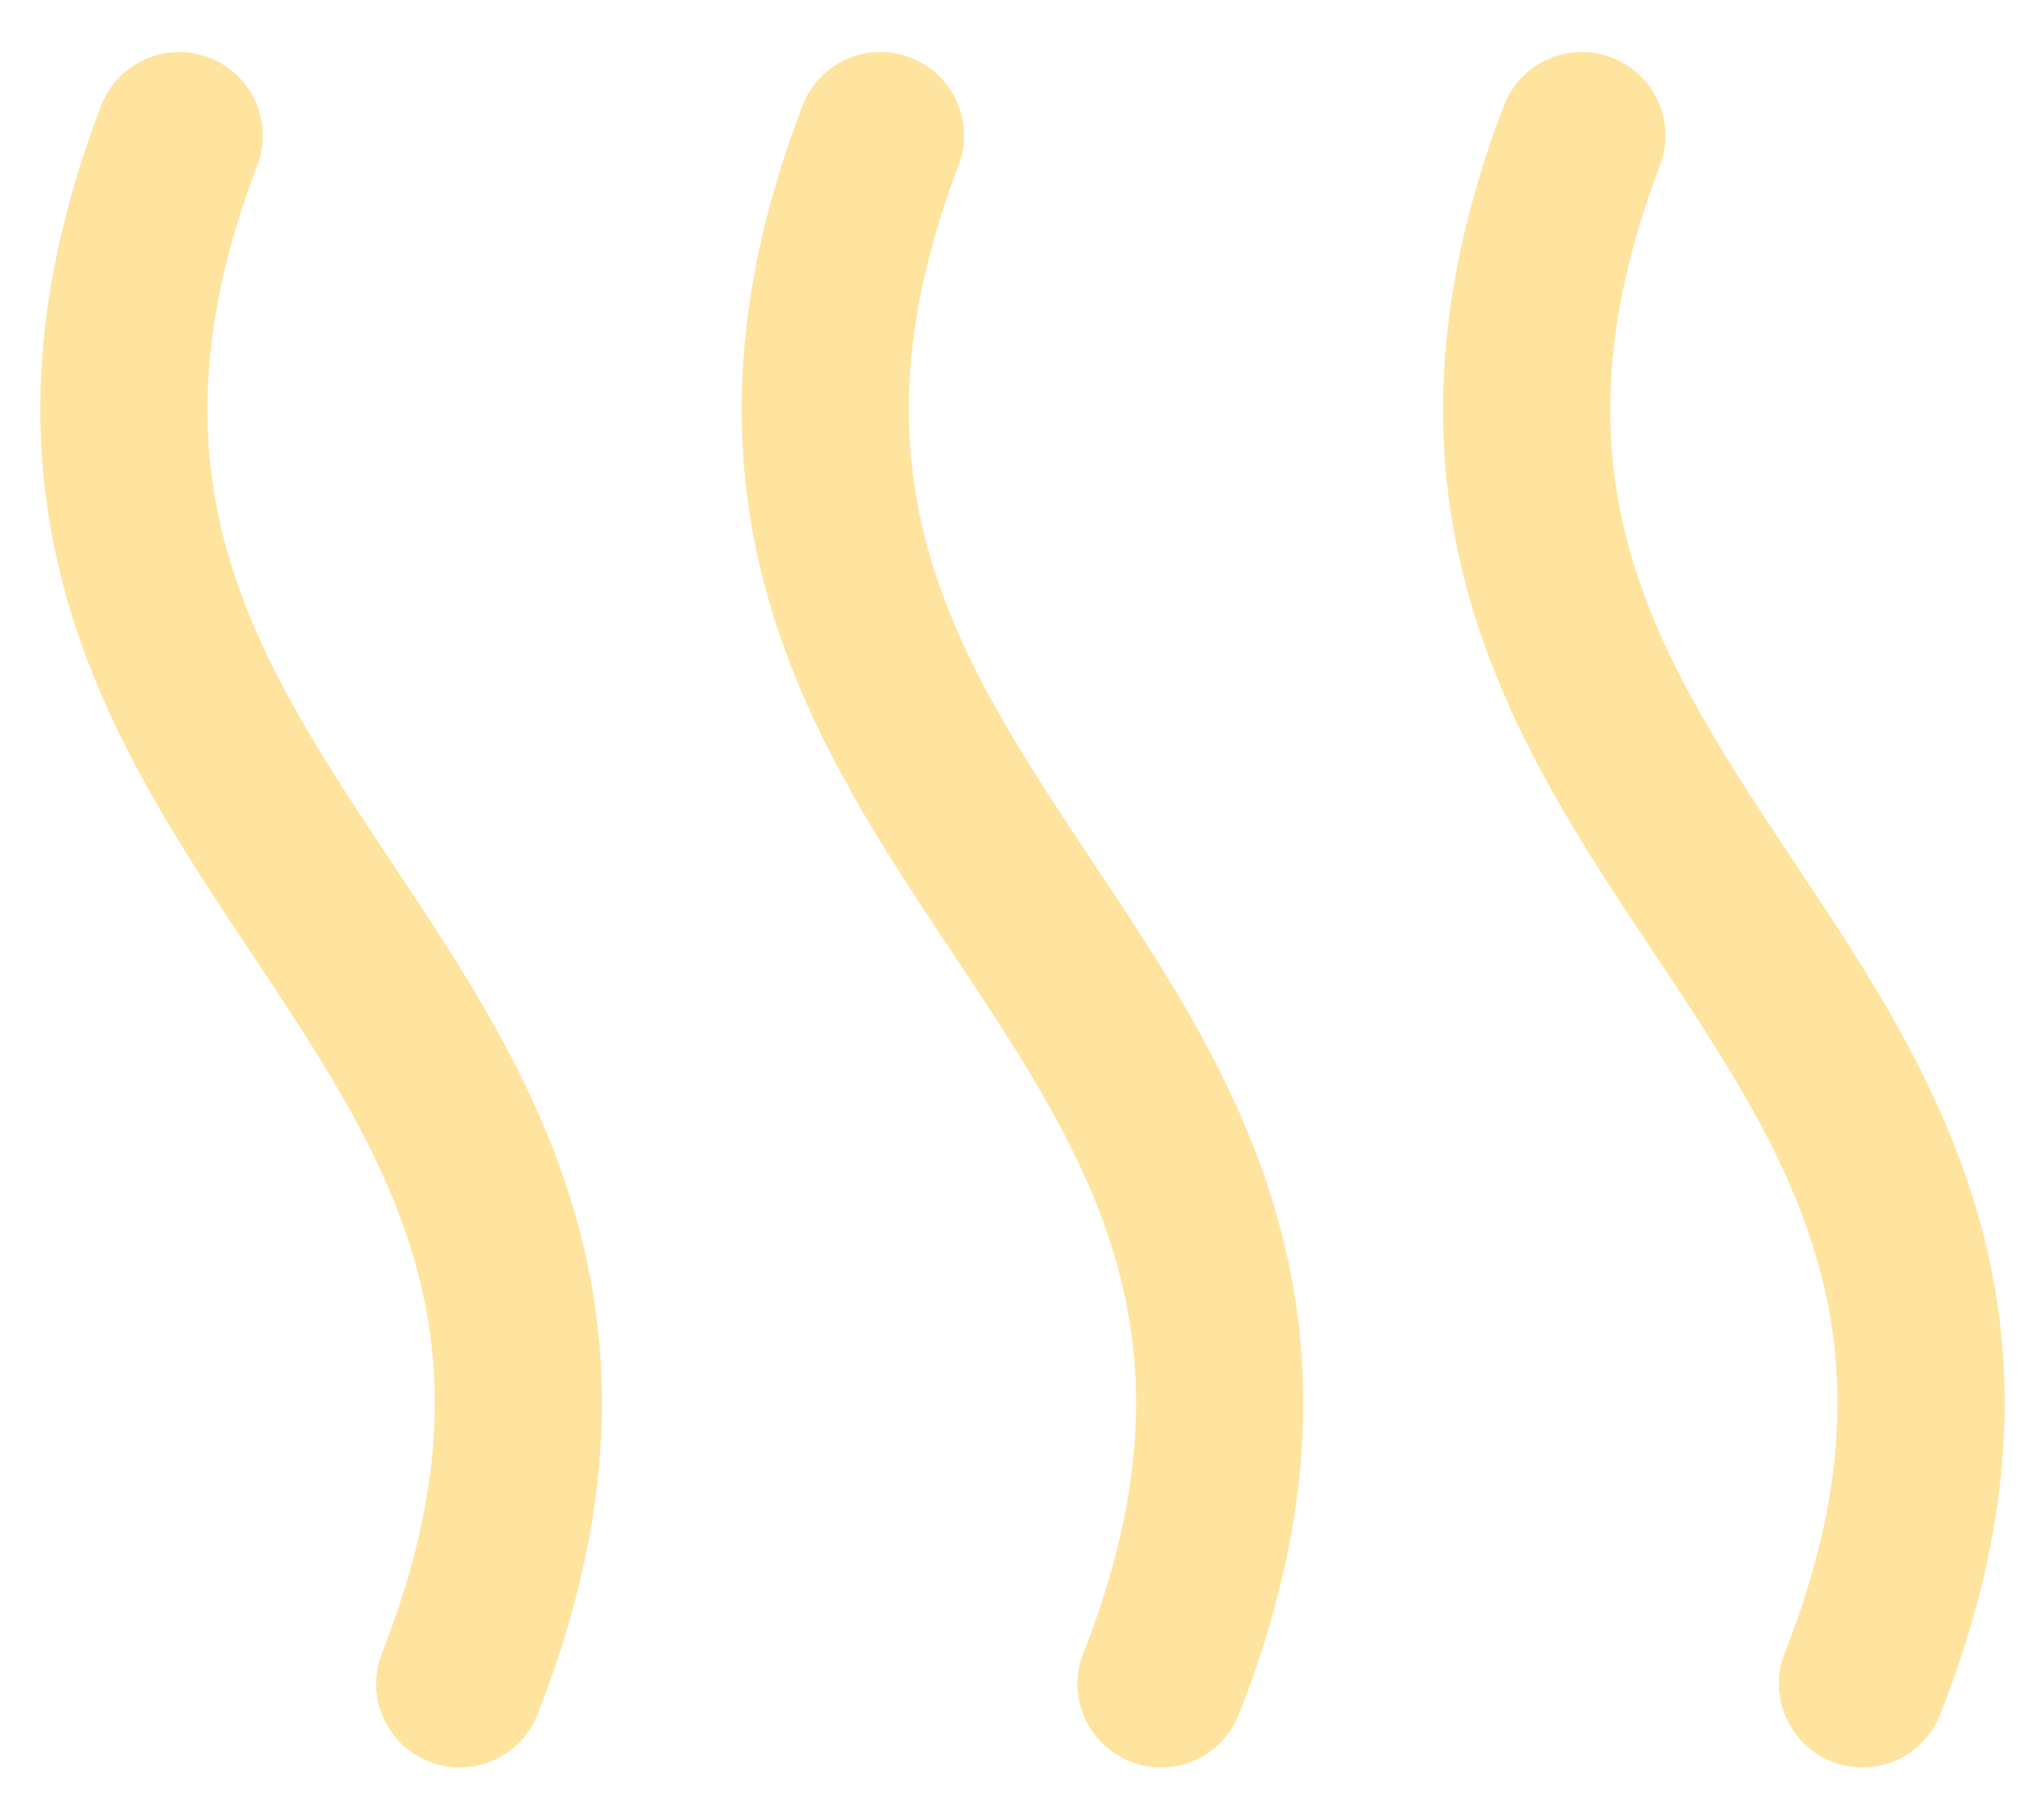
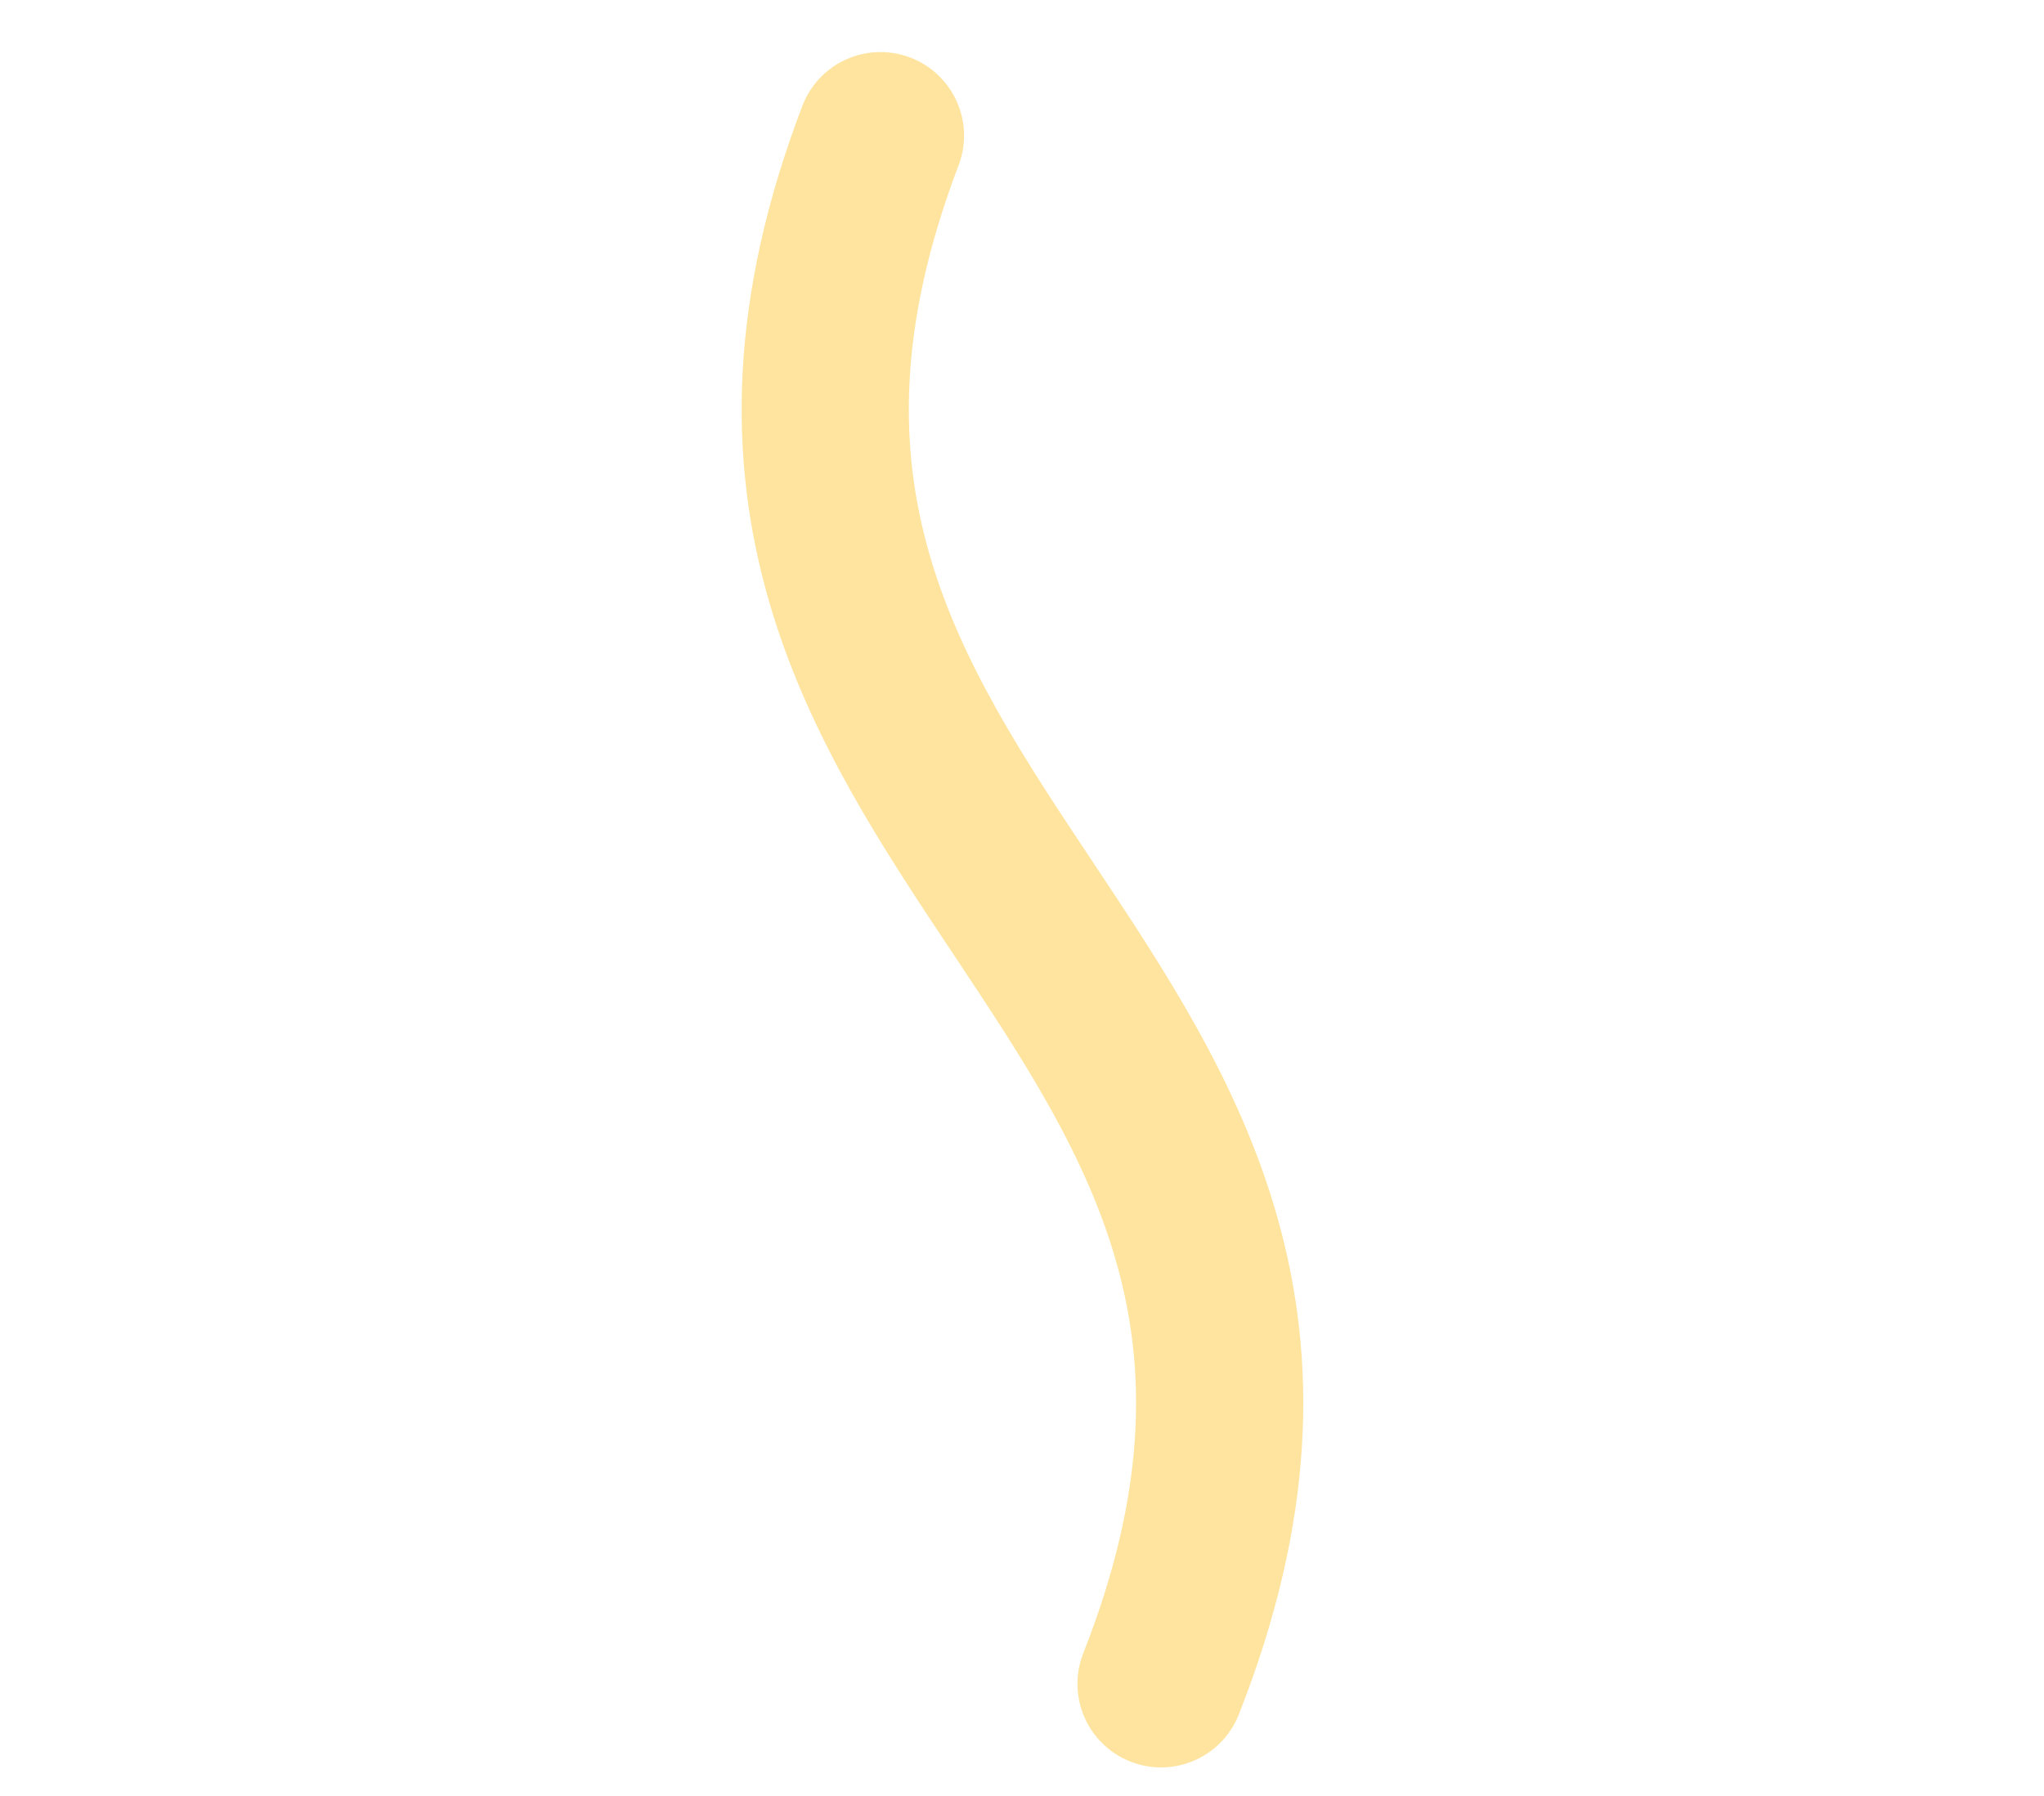
<svg xmlns="http://www.w3.org/2000/svg" width="33" height="29" viewBox="0 0 33 29" fill="none">
-   <path d="M2.892 2.19C-1.493 13.682 11.953 15.697 7.422 27.189" stroke="#FFE49F" stroke-width="2.699" stroke-linecap="round" />
  <path d="M14.215 2.19C9.831 13.682 23.276 15.697 18.745 27.189" stroke="#FFE49F" stroke-width="2.699" stroke-linecap="round" />
-   <path d="M25.539 2.19C21.154 13.682 34.6 15.697 30.069 27.189" stroke="#FFE49F" stroke-width="2.699" stroke-linecap="round" />
</svg>